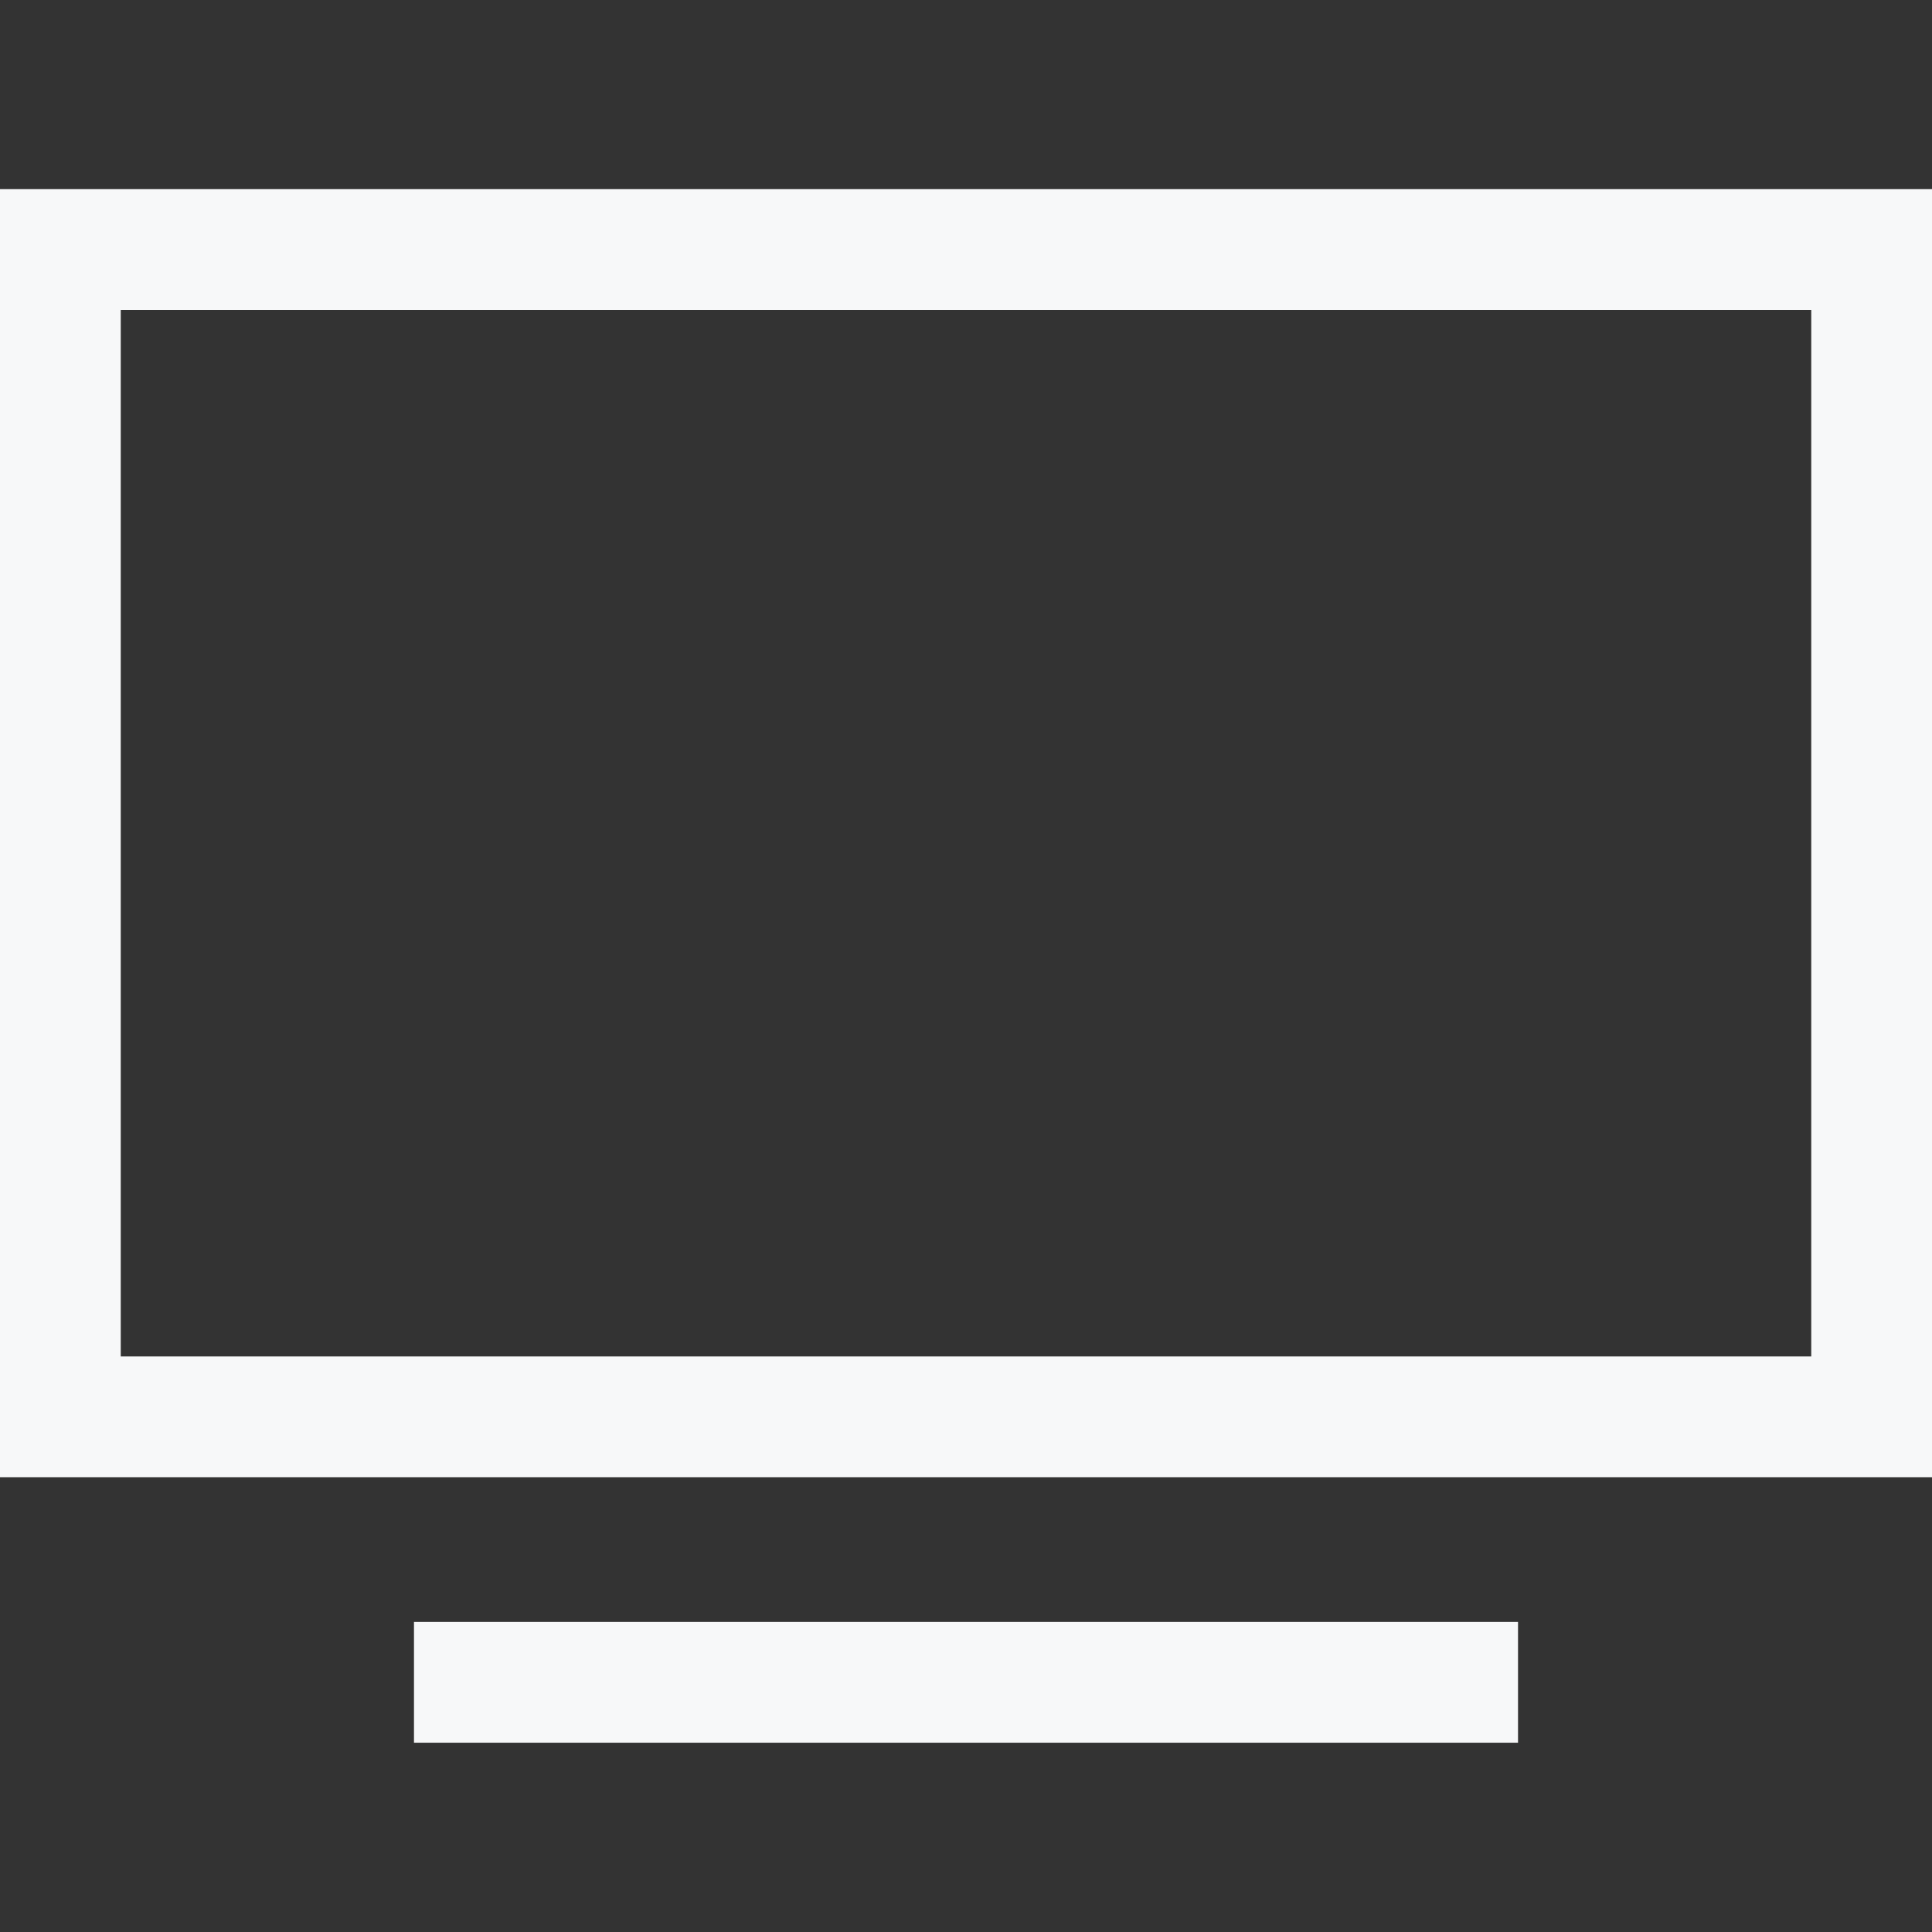
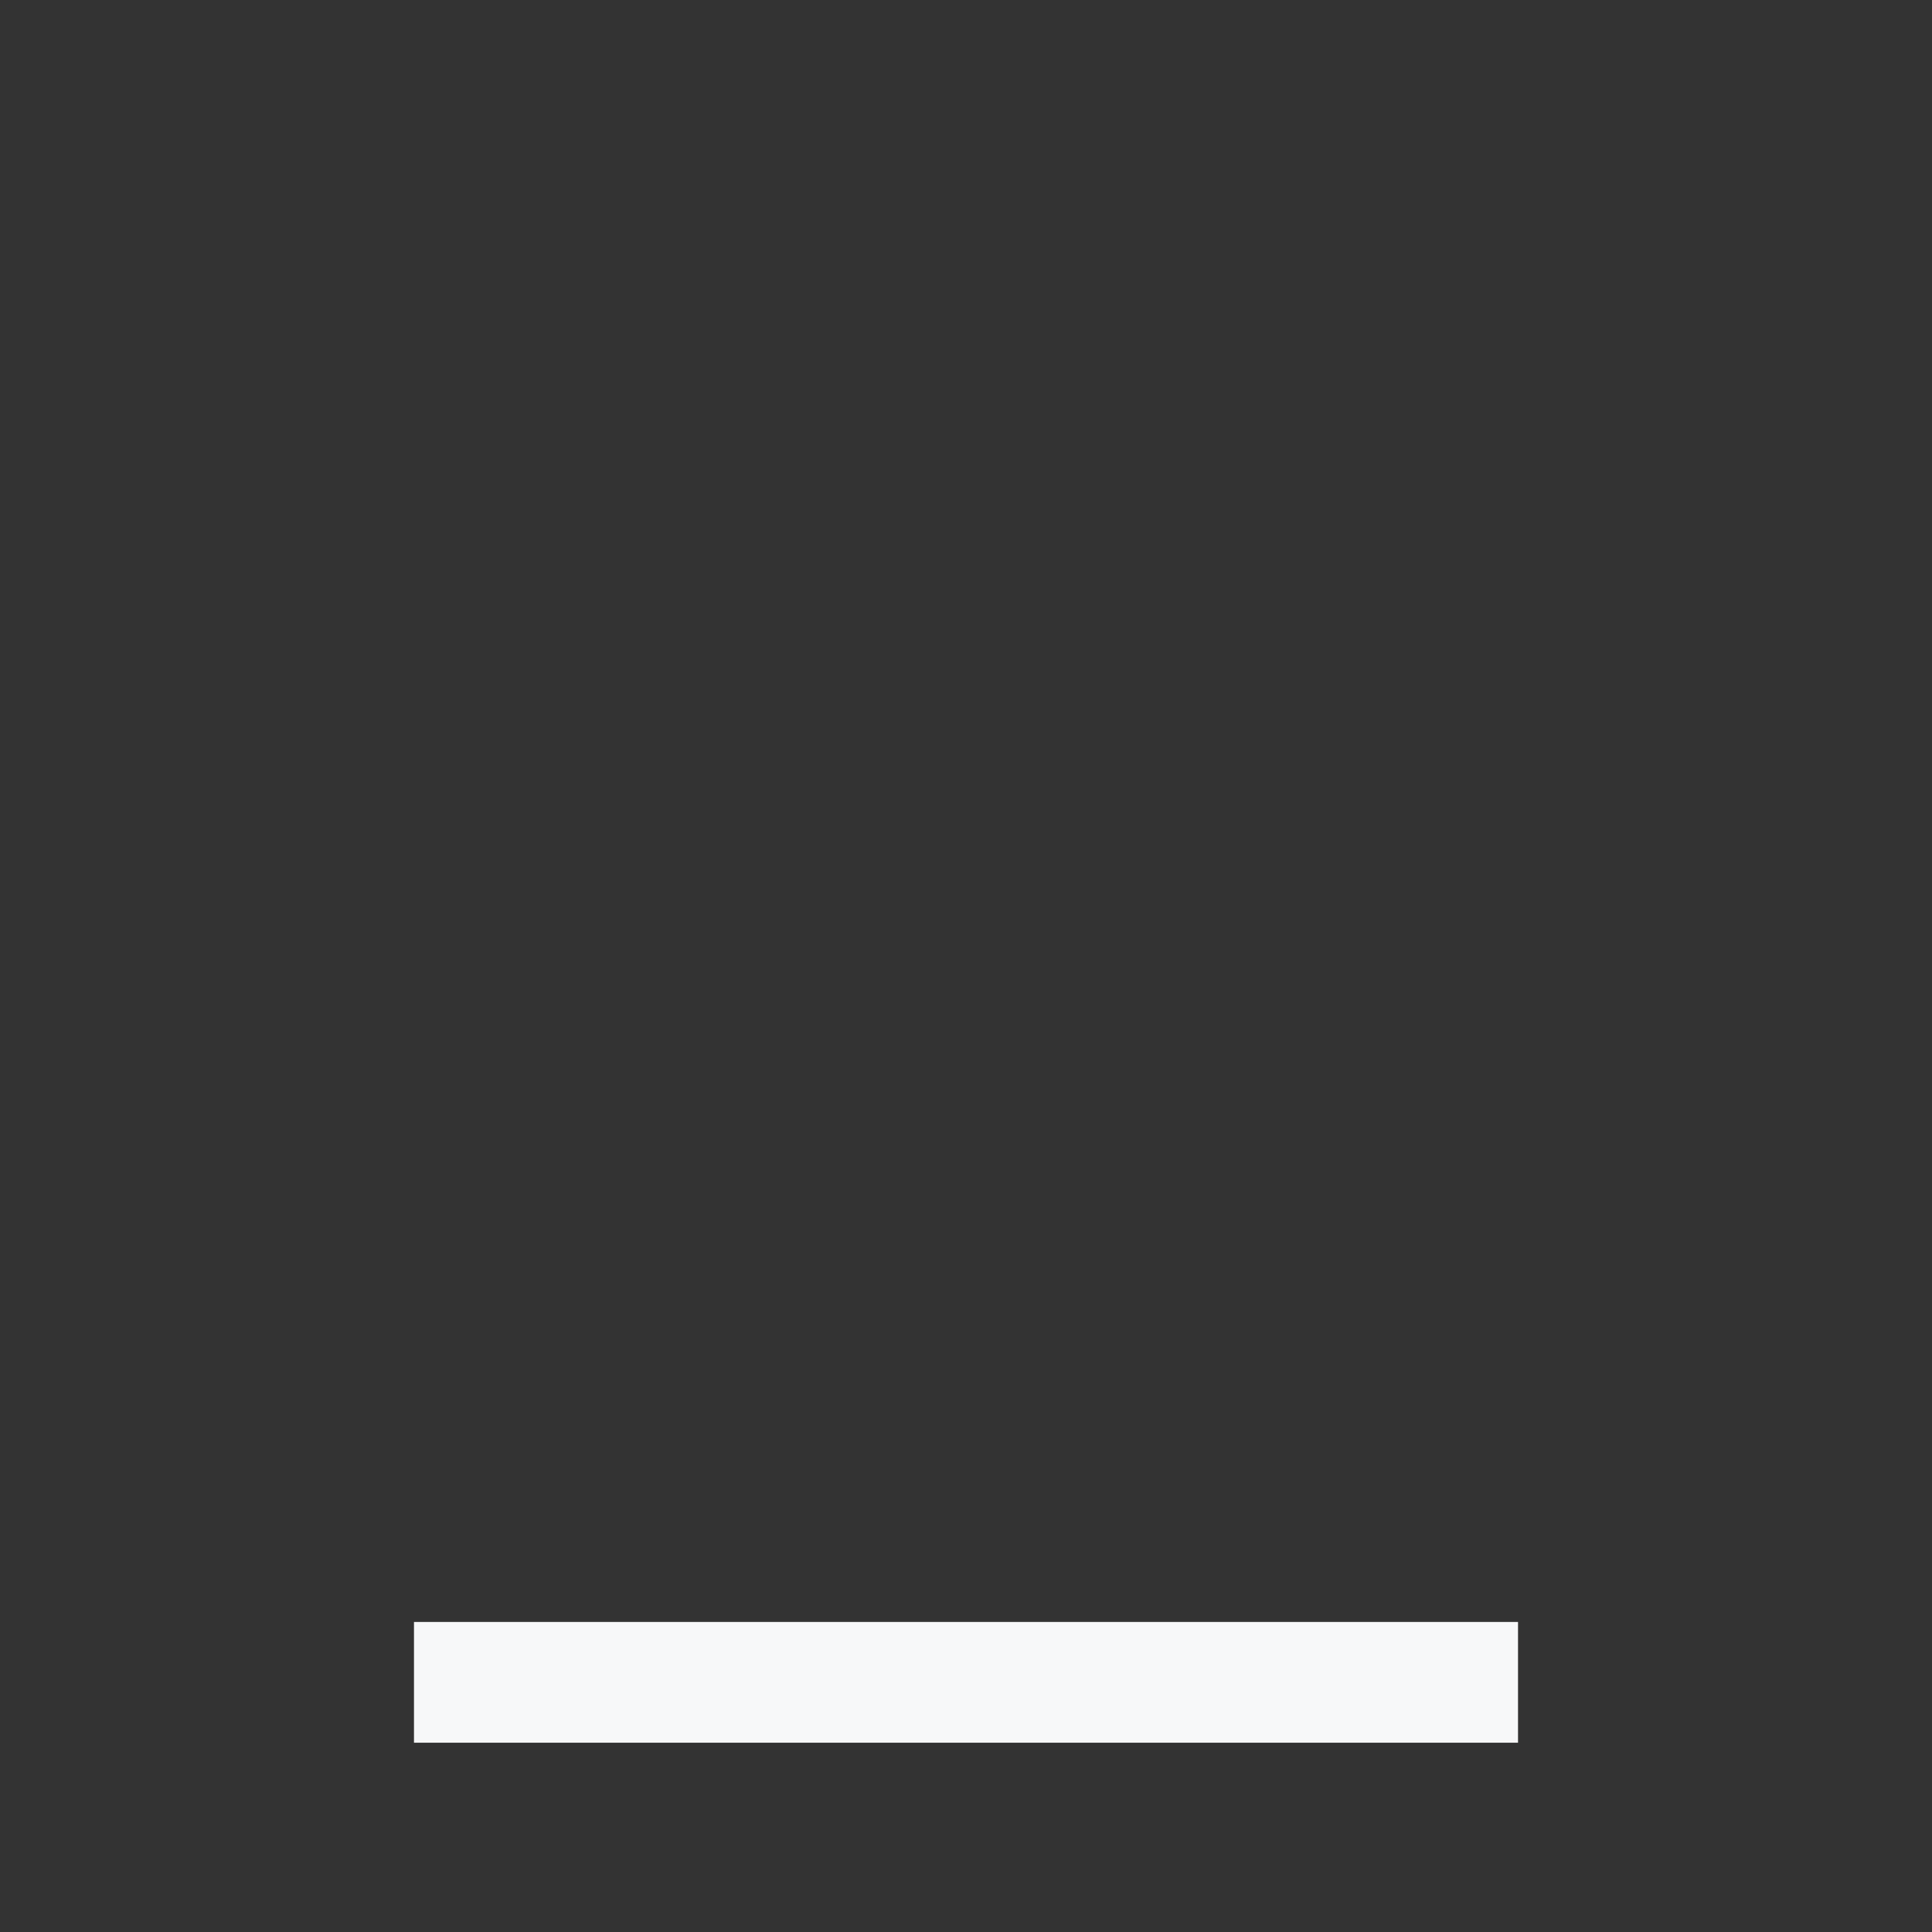
<svg xmlns="http://www.w3.org/2000/svg" width="40" height="40" viewBox="0 0 40 40" fill="none" version="1.1" id="svg99">
  <rect x="0" y="0" width="40" height="40" fill="#333333" stroke="none" />
  <defs id="defs103" />
-   <path fill-rule="evenodd" clip-rule="evenodd" d="M0 30.584V3.916H40V30.584H0ZM2.5 28.084H37.5V6.416H2.5V28.084Z" fill="#F7F8F9" id="path95" />
  <path d="M8.571 33.581H31.429V36.081H8.571V33.581Z" fill="#F7F8F9" id="path97" />
</svg>